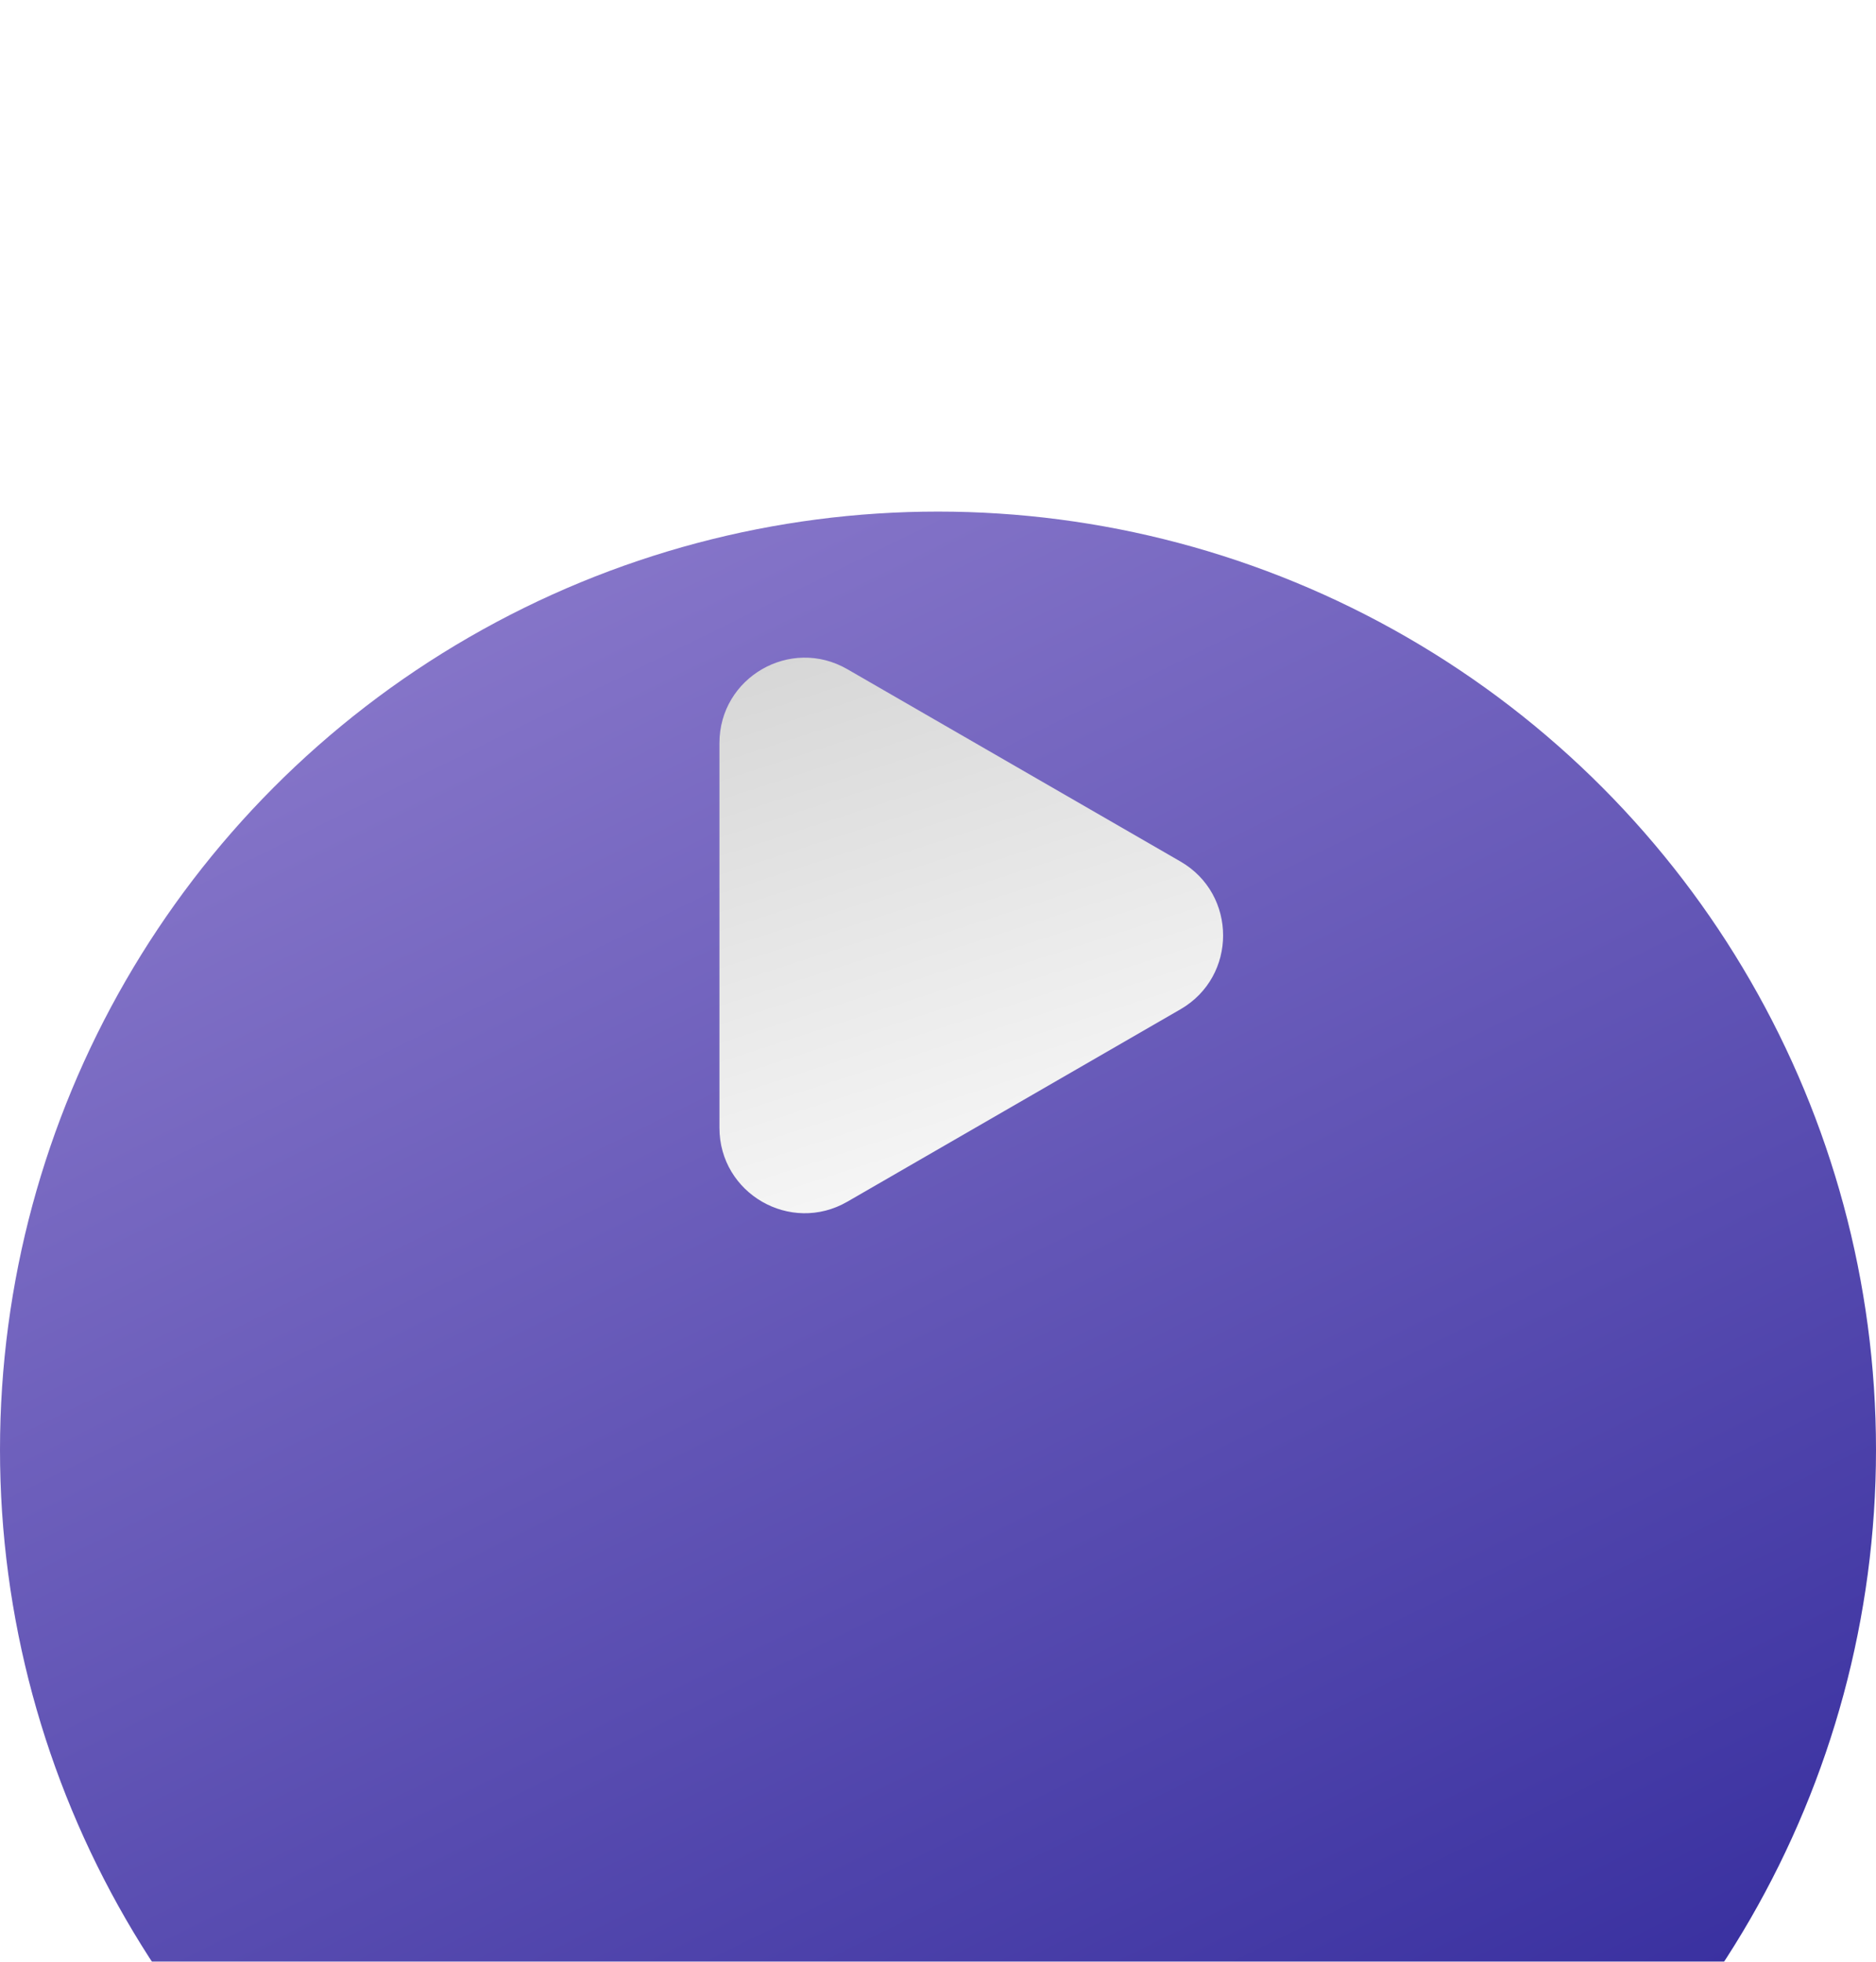
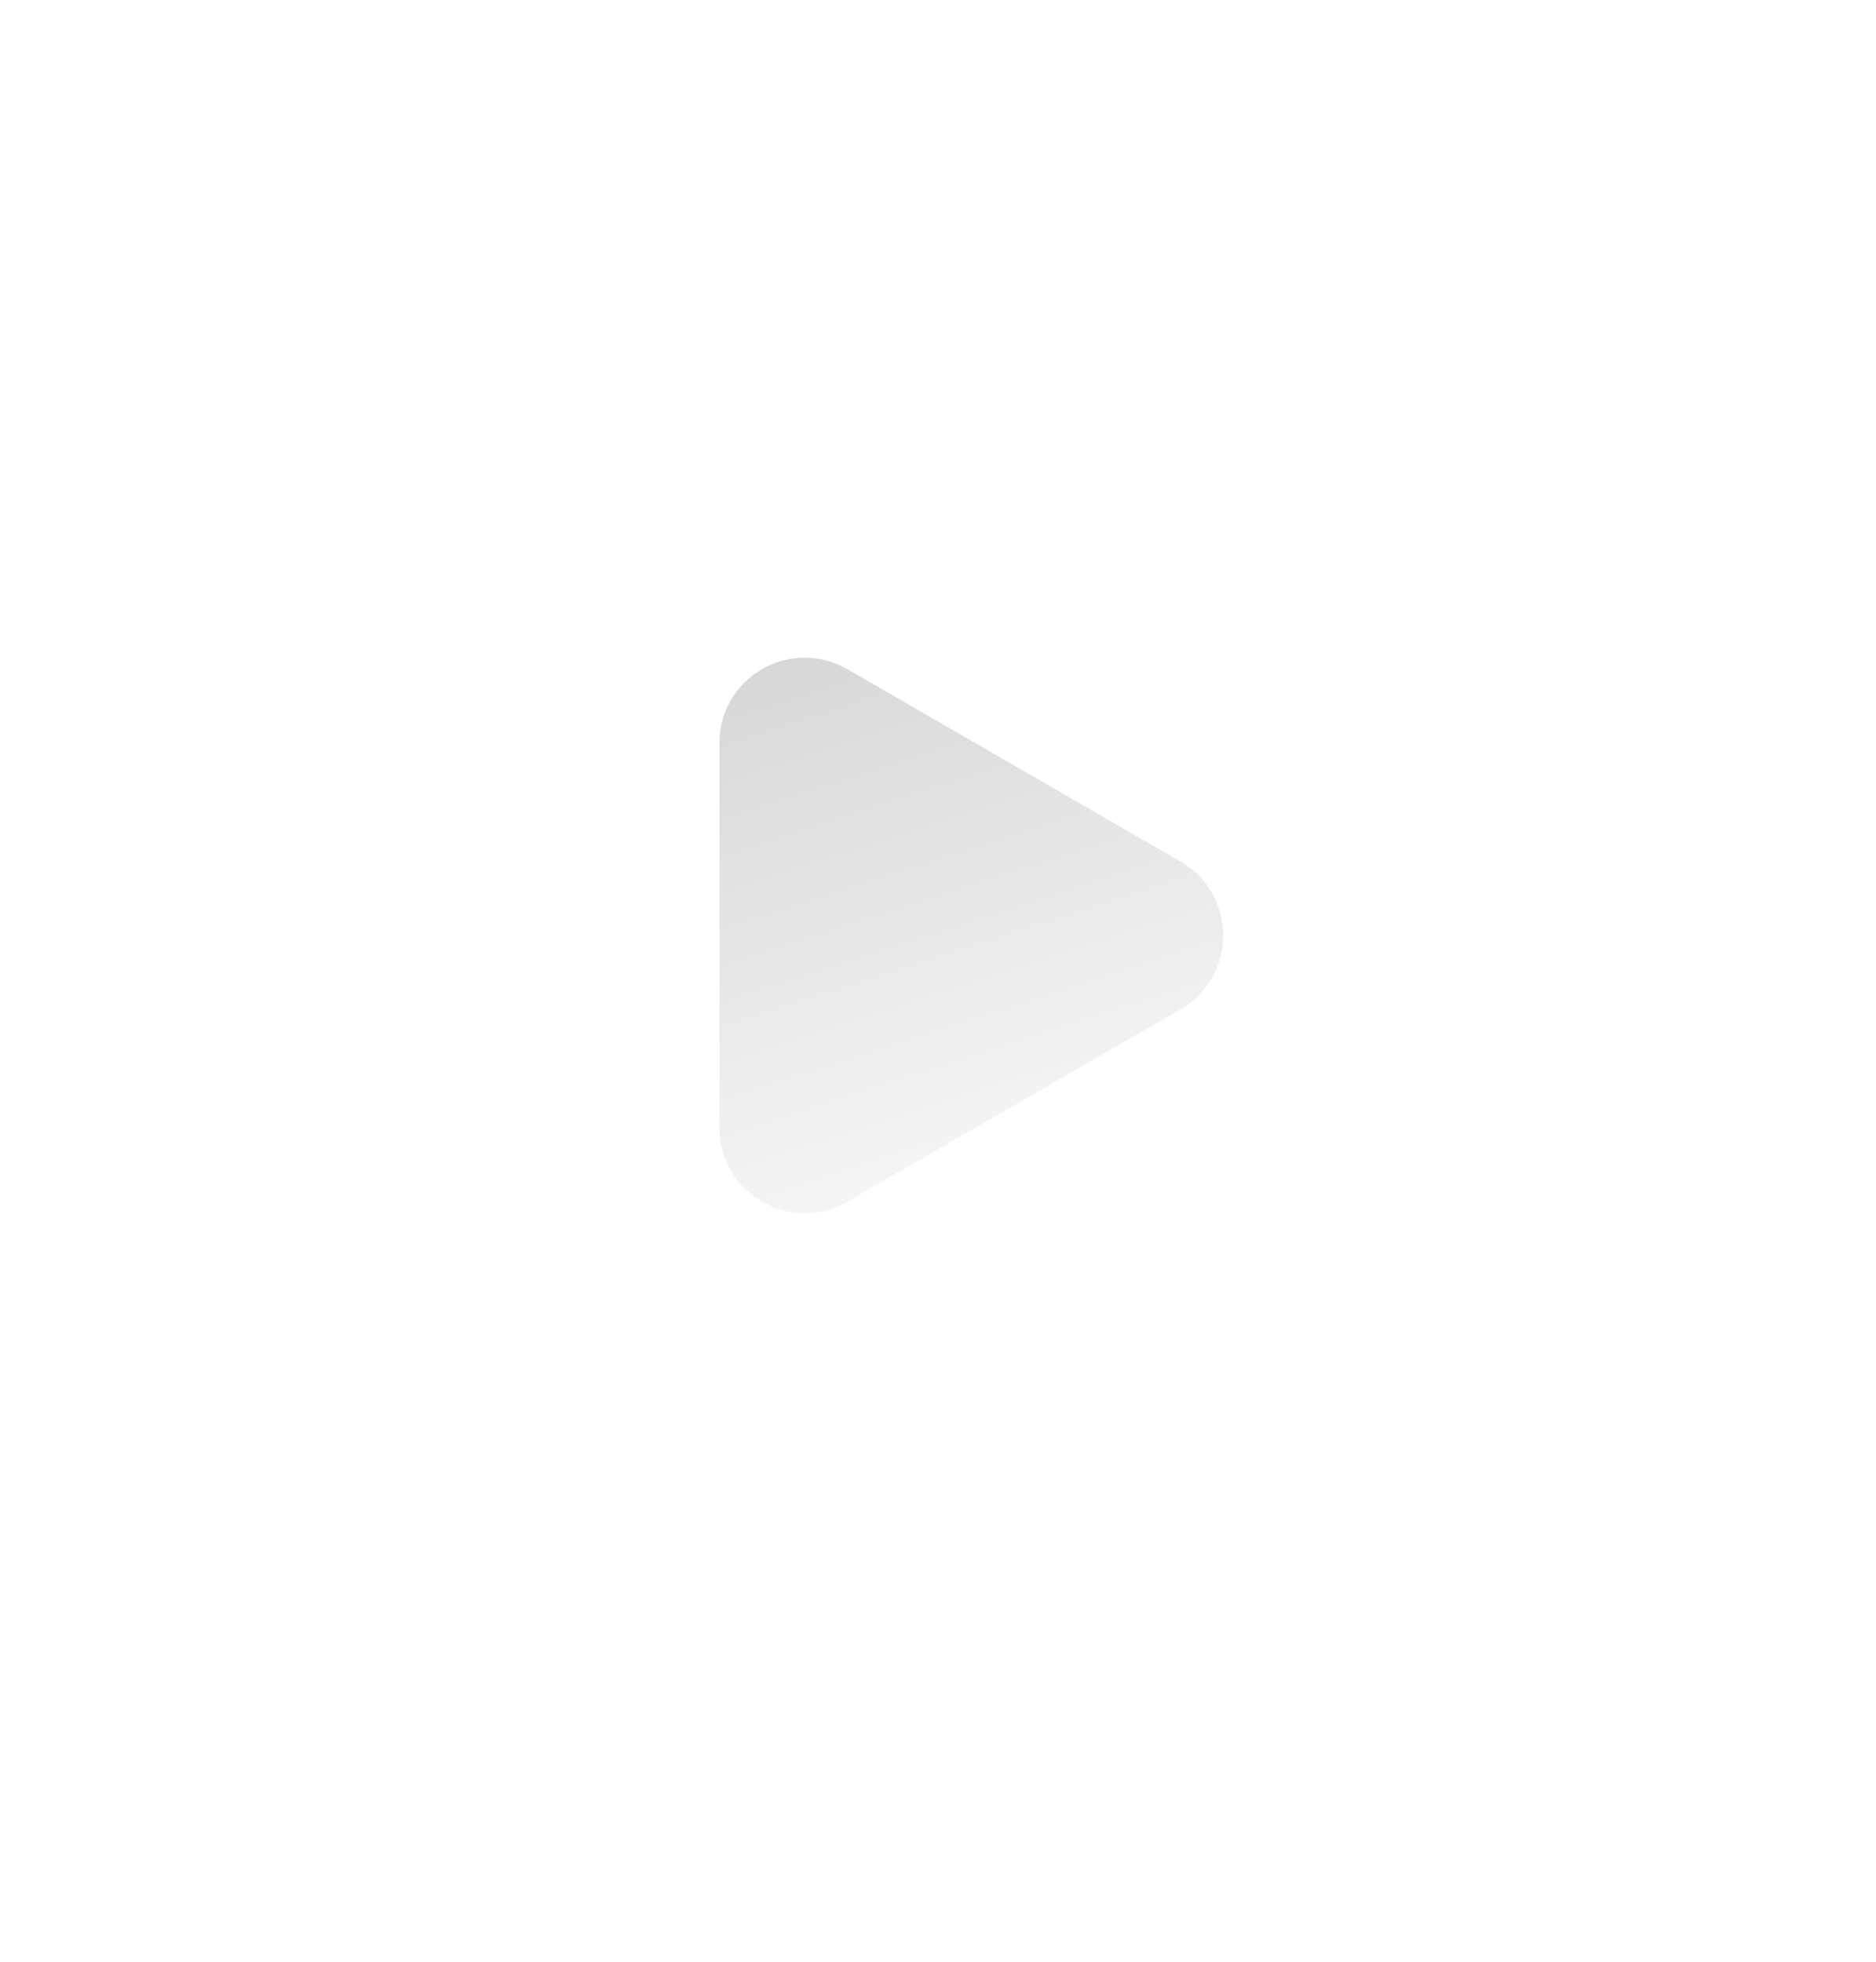
<svg xmlns="http://www.w3.org/2000/svg" width="22" height="23" viewBox="0 0 22 23" fill="none">
  <g filter="url(#filter0_i_1_1077)">
-     <circle cx="11" cy="11.223" r="11" fill="url(#paint0_linear_1_1077)" />
-   </g>
+     </g>
  <path d="M13.844 10.101C14.51 10.486 14.51 11.448 13.844 11.833L9.937 14.089C9.27 14.474 8.437 13.993 8.437 13.223L8.437 8.712C8.437 7.942 9.27 7.461 9.937 7.846L13.844 10.101Z" fill="url(#paint1_linear_1_1077)" />
  <defs>
    <filter id="filter0_i_1_1077" x="0" y="0.223" width="22" height="27.775" filterUnits="userSpaceOnUse" color-interpolation-filters="sRGB">
      <feFlood flood-opacity="0" result="BackgroundImageFix" />
      <feBlend mode="normal" in="SourceGraphic" in2="BackgroundImageFix" result="shape" />
      <feColorMatrix in="SourceAlpha" type="matrix" values="0 0 0 0 0 0 0 0 0 0 0 0 0 0 0 0 0 0 127 0" result="hardAlpha" />
      <feOffset dy="5.775" />
      <feGaussianBlur stdDeviation="12.271" />
      <feComposite in2="hardAlpha" operator="arithmetic" k2="-1" k3="1" />
      <feColorMatrix type="matrix" values="0 0 0 0 1 0 0 0 0 1 0 0 0 0 1 0 0 0 0.25 0" />
      <feBlend mode="normal" in2="shape" result="effect1_innerShadow_1_1077" />
    </filter>
    <linearGradient id="paint0_linear_1_1077" x1="3.847" y1="-2.405" x2="17.387" y2="25.082" gradientUnits="userSpaceOnUse">
      <stop stop-color="#9583D1" />
      <stop offset="1" stop-color="#251E95" />
    </linearGradient>
    <linearGradient id="paint1_linear_1_1077" x1="8.961" y1="7.344" x2="11.662" y2="15.691" gradientUnits="userSpaceOnUse">
      <stop stop-color="#D5D5D5" />
      <stop offset="1" stop-color="white" />
    </linearGradient>
  </defs>
</svg>